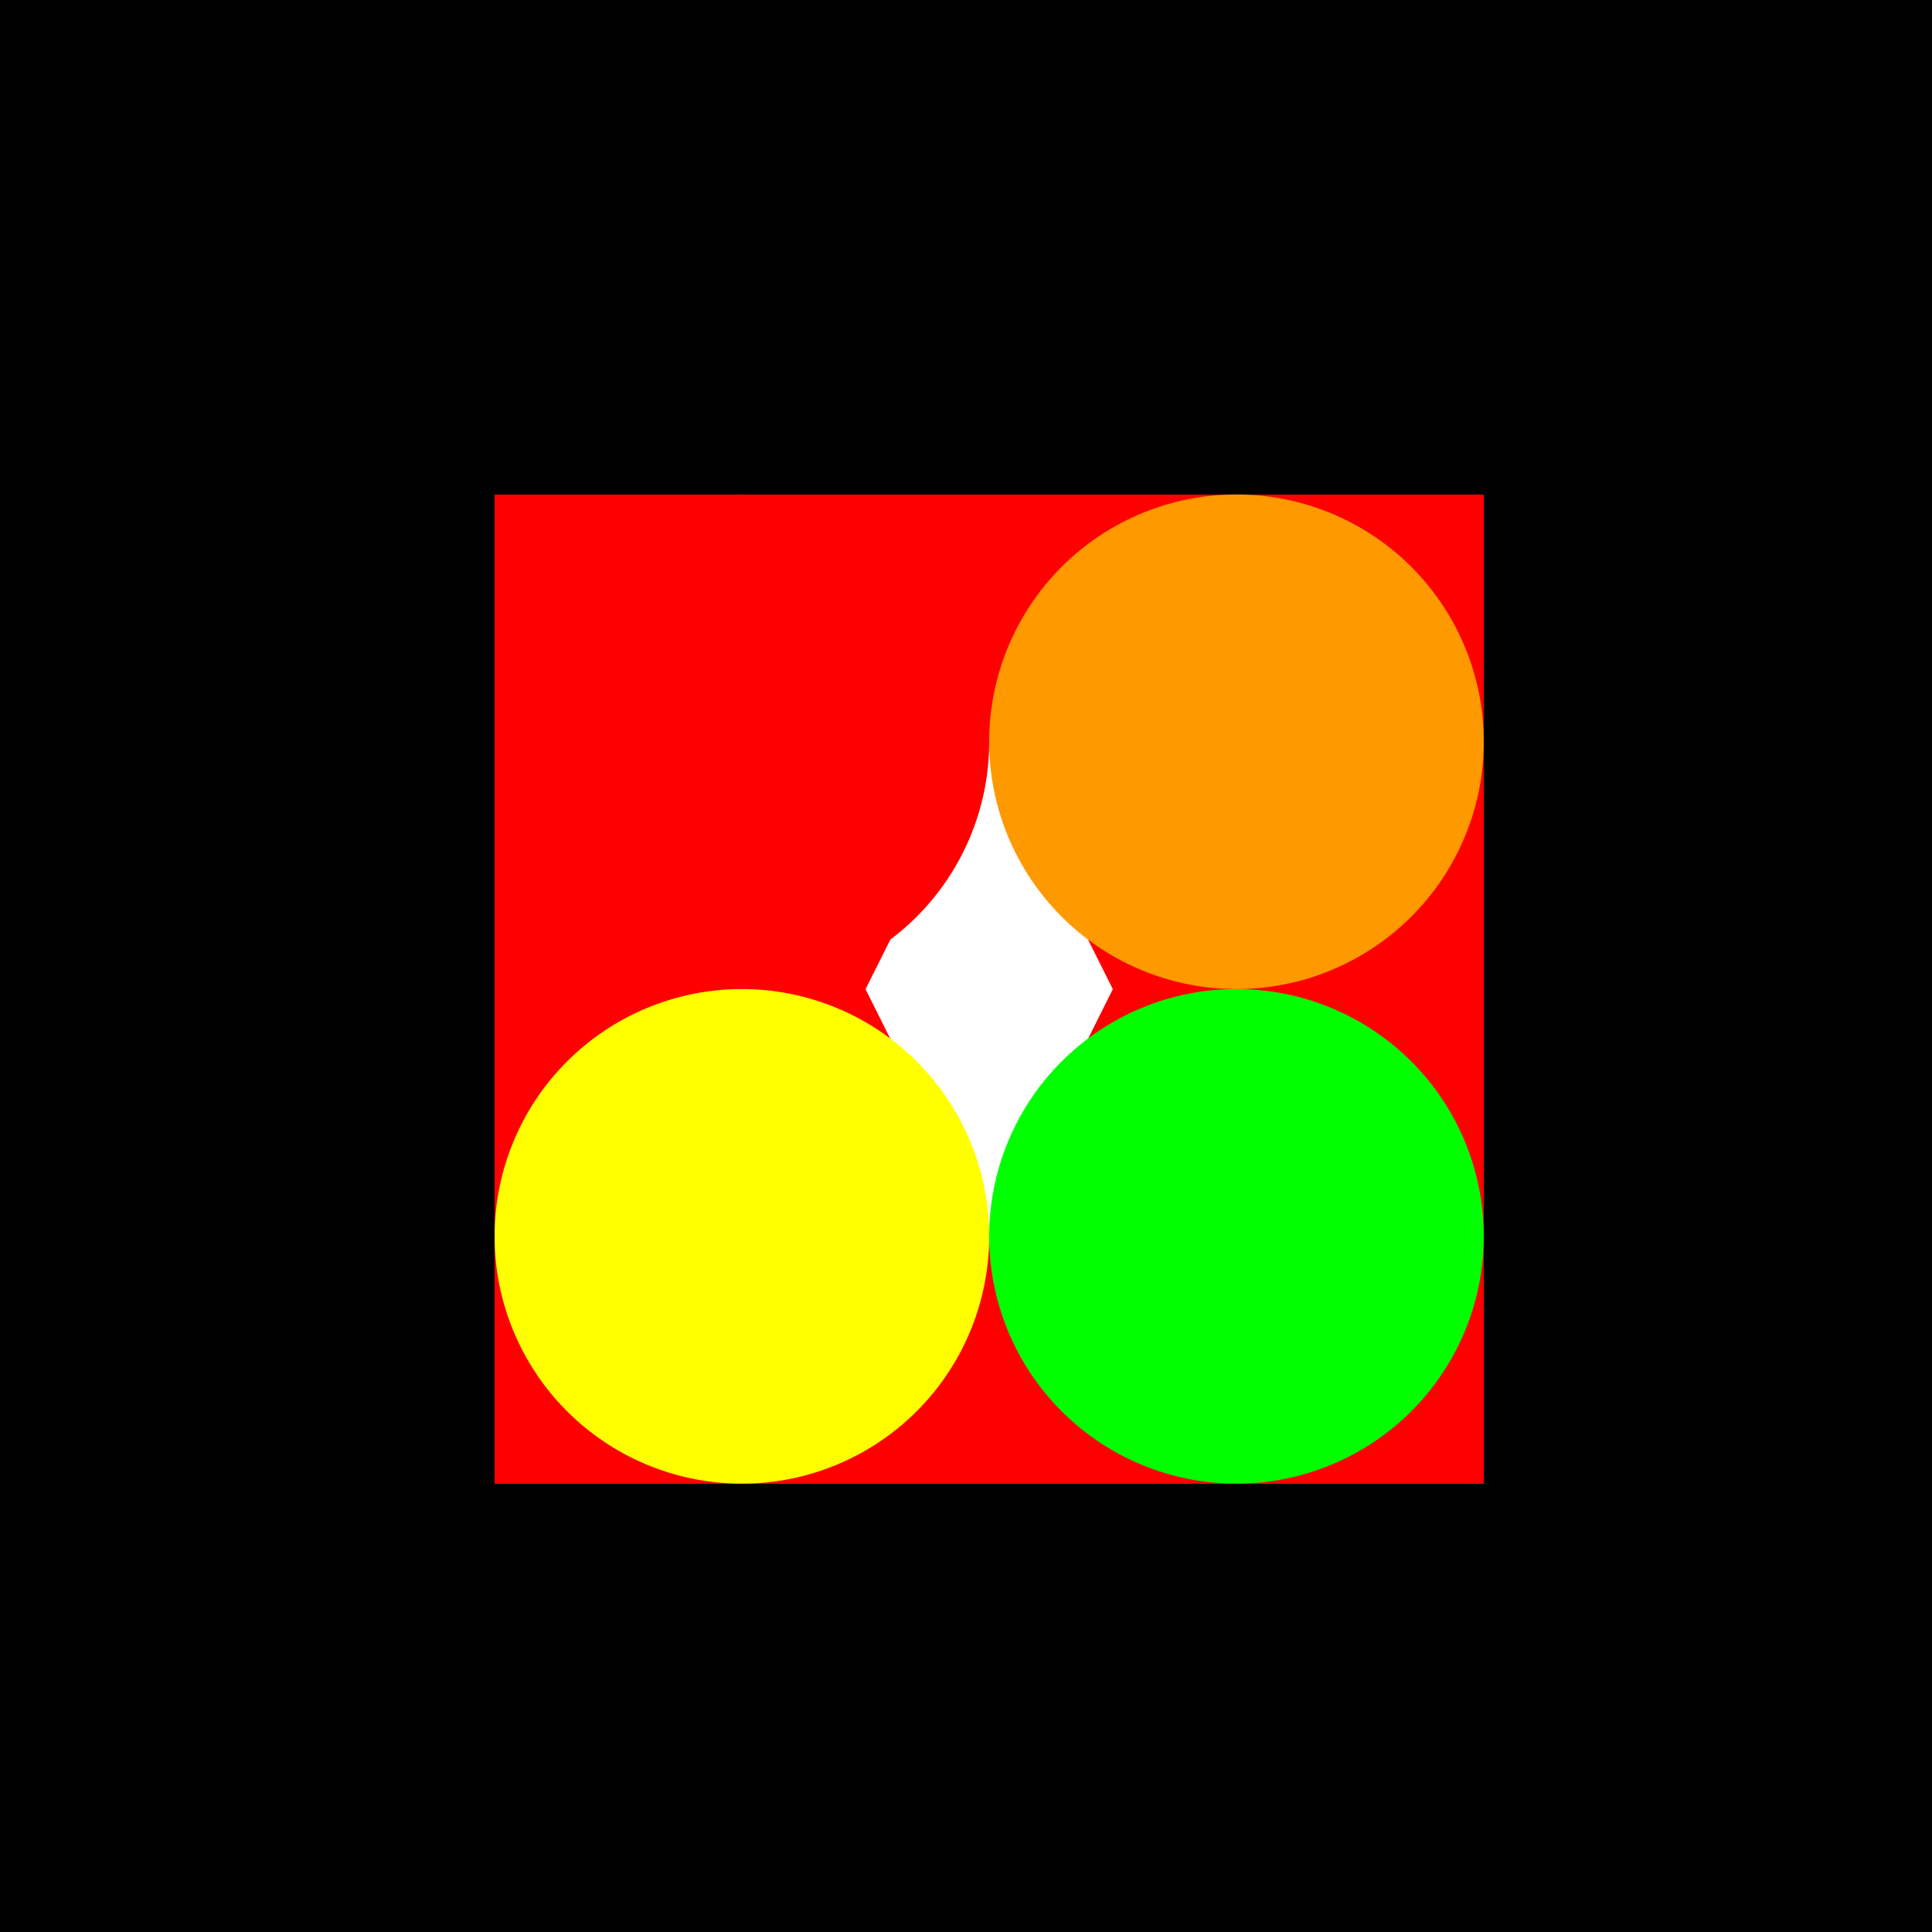
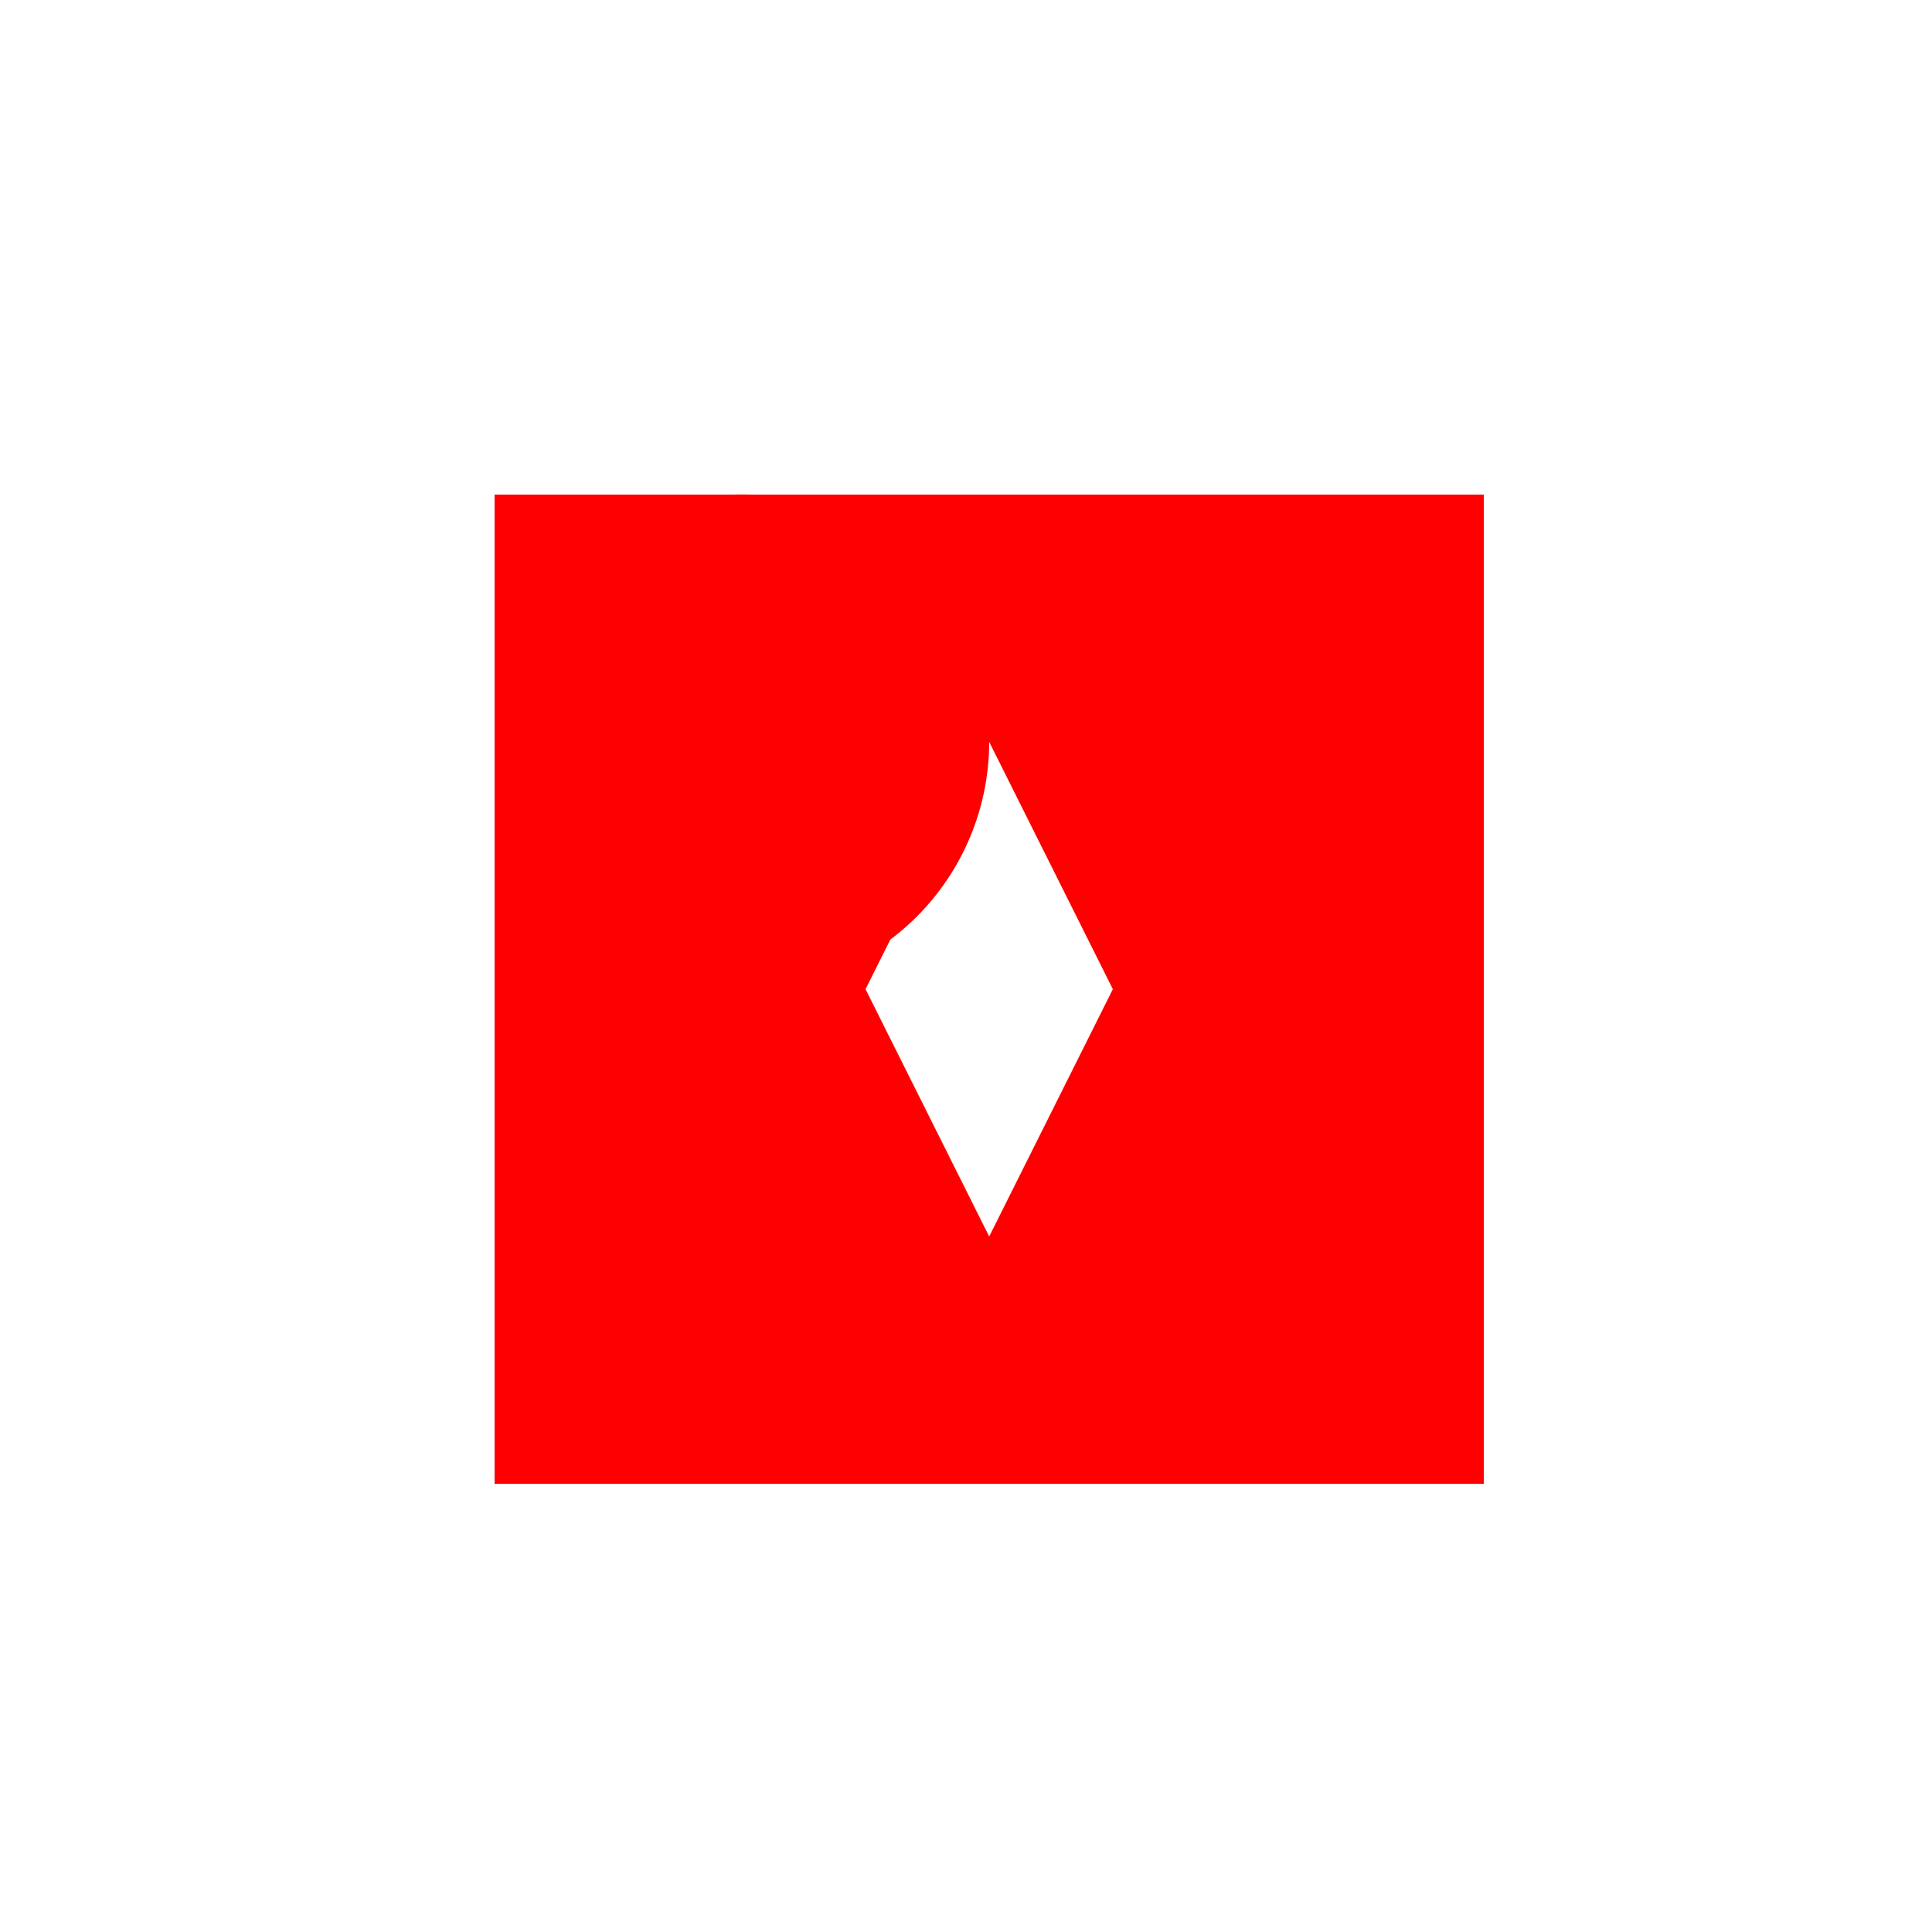
<svg xmlns="http://www.w3.org/2000/svg" width="500" height="500">
  <defs />
  <g>
-     <rect fill="#000000" stroke="none" x="0" y="0" width="512" height="512" />
    <rect fill="#FF0000" stroke="none" x="128" y="128" width="256" height="256" />
    <path fill="#FFFFFF" stroke="none" paint-order="stroke fill markers" d=" M 256 192 L 224 256 L 256 320 L 288 256 Z" />
    <path fill="#FF0000" stroke="none" paint-order="stroke fill markers" d=" M 256 192 A 64 64 0 1 1 256 191.936 Z" />
-     <path fill="#FF9900" stroke="none" paint-order="stroke fill markers" d=" M 384 192 A 64 64 0 1 1 384 191.936 Z" />
-     <path fill="#FFFF00" stroke="none" paint-order="stroke fill markers" d=" M 256 320 A 64 64 0 1 1 256 319.936 Z" />
-     <path fill="#00FF00" stroke="none" paint-order="stroke fill markers" d=" M 384 320 A 64 64 0 1 1 384 319.936 Z" />
  </g>
</svg>